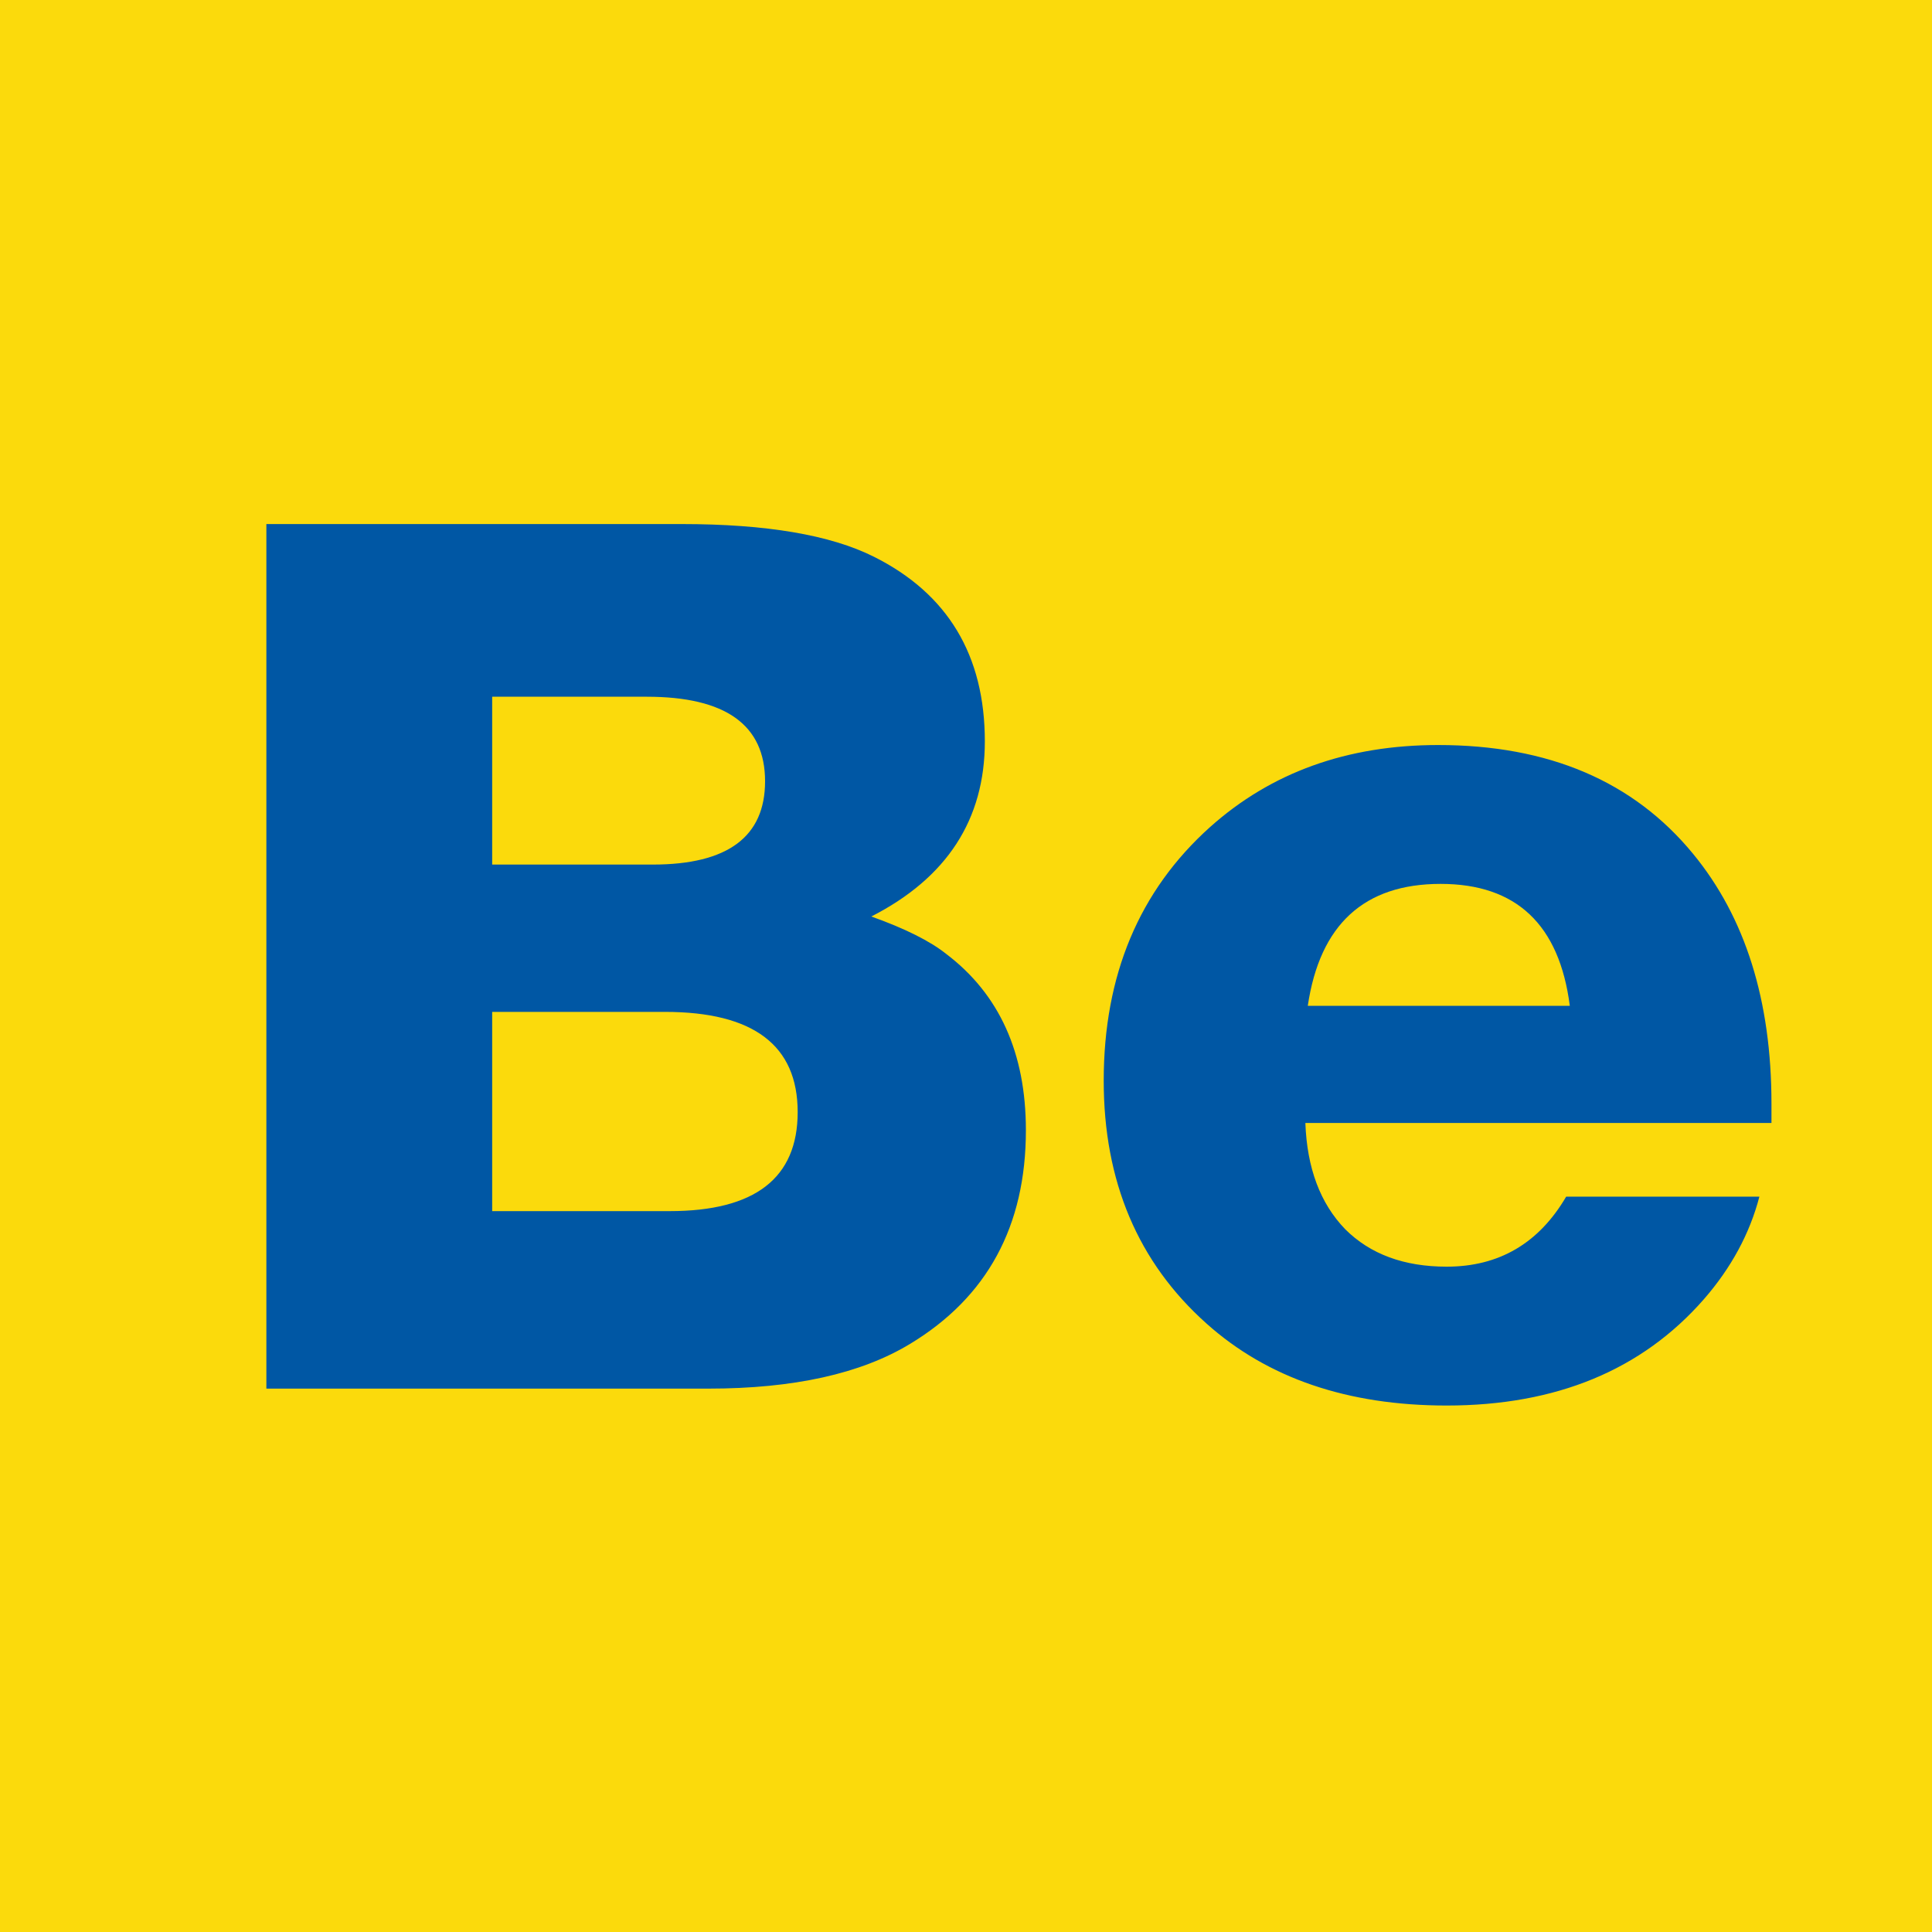
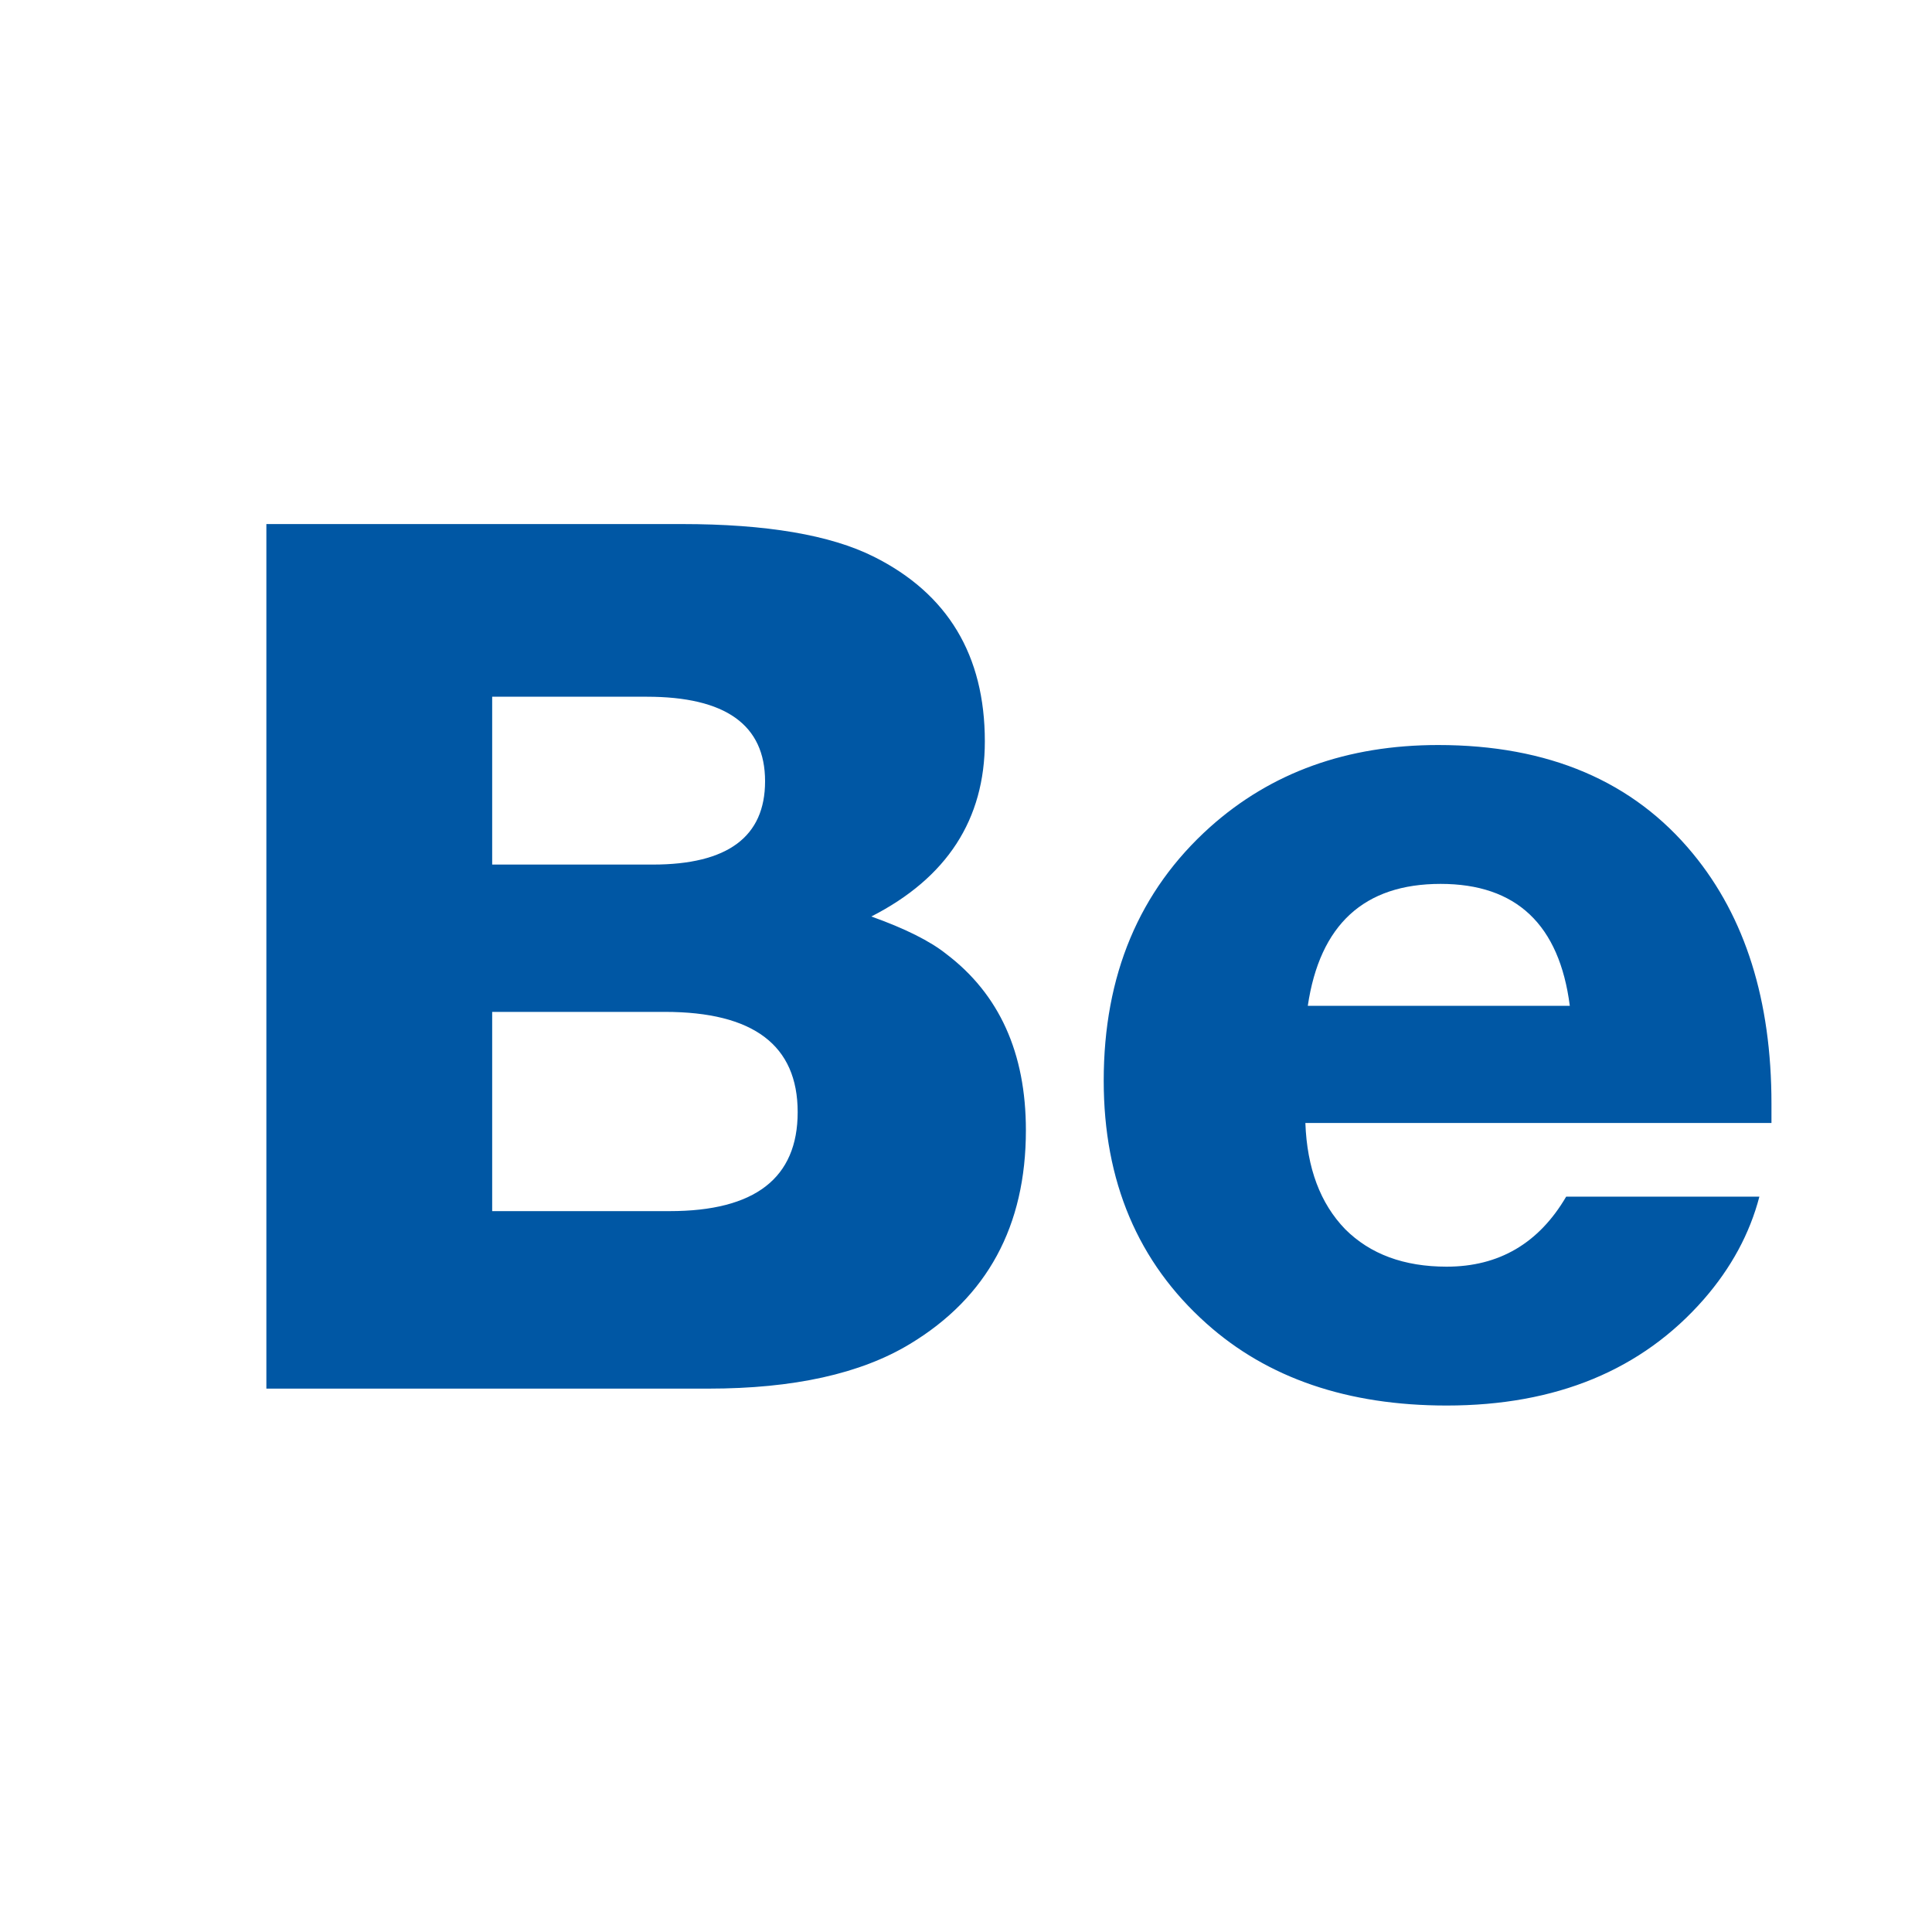
<svg xmlns="http://www.w3.org/2000/svg" fill="none" viewBox="0 0 32 32" height="32" width="32">
-   <rect fill="#FBDA0C" height="32" width="32" />
-   <path fill="#0057A4" d="M4.412 8.68H11.292C12.692 8.68 13.752 8.86 14.472 9.22C15.698 9.833 16.312 10.853 16.312 12.28C16.312 13.573 15.685 14.54 14.432 15.18C14.992 15.38 15.405 15.587 15.672 15.8C16.552 16.467 16.992 17.44 16.992 18.72C16.992 20.307 16.352 21.487 15.072 22.26C14.258 22.753 13.145 23 11.732 23H4.412V8.68ZM8.152 11.54V14.32H10.812C12.052 14.32 12.672 13.86 12.672 12.94C12.672 12.007 12.018 11.54 10.712 11.54H8.152ZM8.152 16.76V20.06H11.092C12.505 20.06 13.212 19.513 13.212 18.42C13.212 17.313 12.479 16.76 11.012 16.76H8.152ZM29.141 19.82C28.981 20.433 28.674 21 28.221 21.52C27.195 22.693 25.774 23.28 23.961 23.28C22.321 23.28 20.994 22.827 19.981 21.92C18.848 20.907 18.281 19.567 18.281 17.9C18.281 16.153 18.868 14.753 20.041 13.7C21.055 12.793 22.314 12.34 23.821 12.34C25.648 12.34 27.055 12.94 28.041 14.14C28.908 15.193 29.341 16.573 29.341 18.28C29.341 18.4 29.341 18.507 29.341 18.6H21.621C21.648 19.347 21.868 19.933 22.281 20.36C22.695 20.773 23.255 20.98 23.961 20.98C24.828 20.98 25.488 20.593 25.941 19.82H29.141ZM26.001 16.66C25.828 15.313 25.114 14.64 23.861 14.64C22.595 14.64 21.861 15.313 21.661 16.66H26.001Z" />
+   <path fill="#0057A4" d="M4.412 8.68H11.292C12.692 8.68 13.752 8.86 14.472 9.22C15.698 9.833 16.312 10.853 16.312 12.28C16.312 13.573 15.685 14.54 14.432 15.18C14.992 15.38 15.405 15.587 15.672 15.8C16.552 16.467 16.992 17.44 16.992 18.72C16.992 20.307 16.352 21.487 15.072 22.26C14.258 22.753 13.145 23 11.732 23H4.412ZM8.152 11.54V14.32H10.812C12.052 14.32 12.672 13.86 12.672 12.94C12.672 12.007 12.018 11.54 10.712 11.54H8.152ZM8.152 16.76V20.06H11.092C12.505 20.06 13.212 19.513 13.212 18.42C13.212 17.313 12.479 16.76 11.012 16.76H8.152ZM29.141 19.82C28.981 20.433 28.674 21 28.221 21.52C27.195 22.693 25.774 23.28 23.961 23.28C22.321 23.28 20.994 22.827 19.981 21.92C18.848 20.907 18.281 19.567 18.281 17.9C18.281 16.153 18.868 14.753 20.041 13.7C21.055 12.793 22.314 12.34 23.821 12.34C25.648 12.34 27.055 12.94 28.041 14.14C28.908 15.193 29.341 16.573 29.341 18.28C29.341 18.4 29.341 18.507 29.341 18.6H21.621C21.648 19.347 21.868 19.933 22.281 20.36C22.695 20.773 23.255 20.98 23.961 20.98C24.828 20.98 25.488 20.593 25.941 19.82H29.141ZM26.001 16.66C25.828 15.313 25.114 14.64 23.861 14.64C22.595 14.64 21.861 15.313 21.661 16.66H26.001Z" />
</svg>